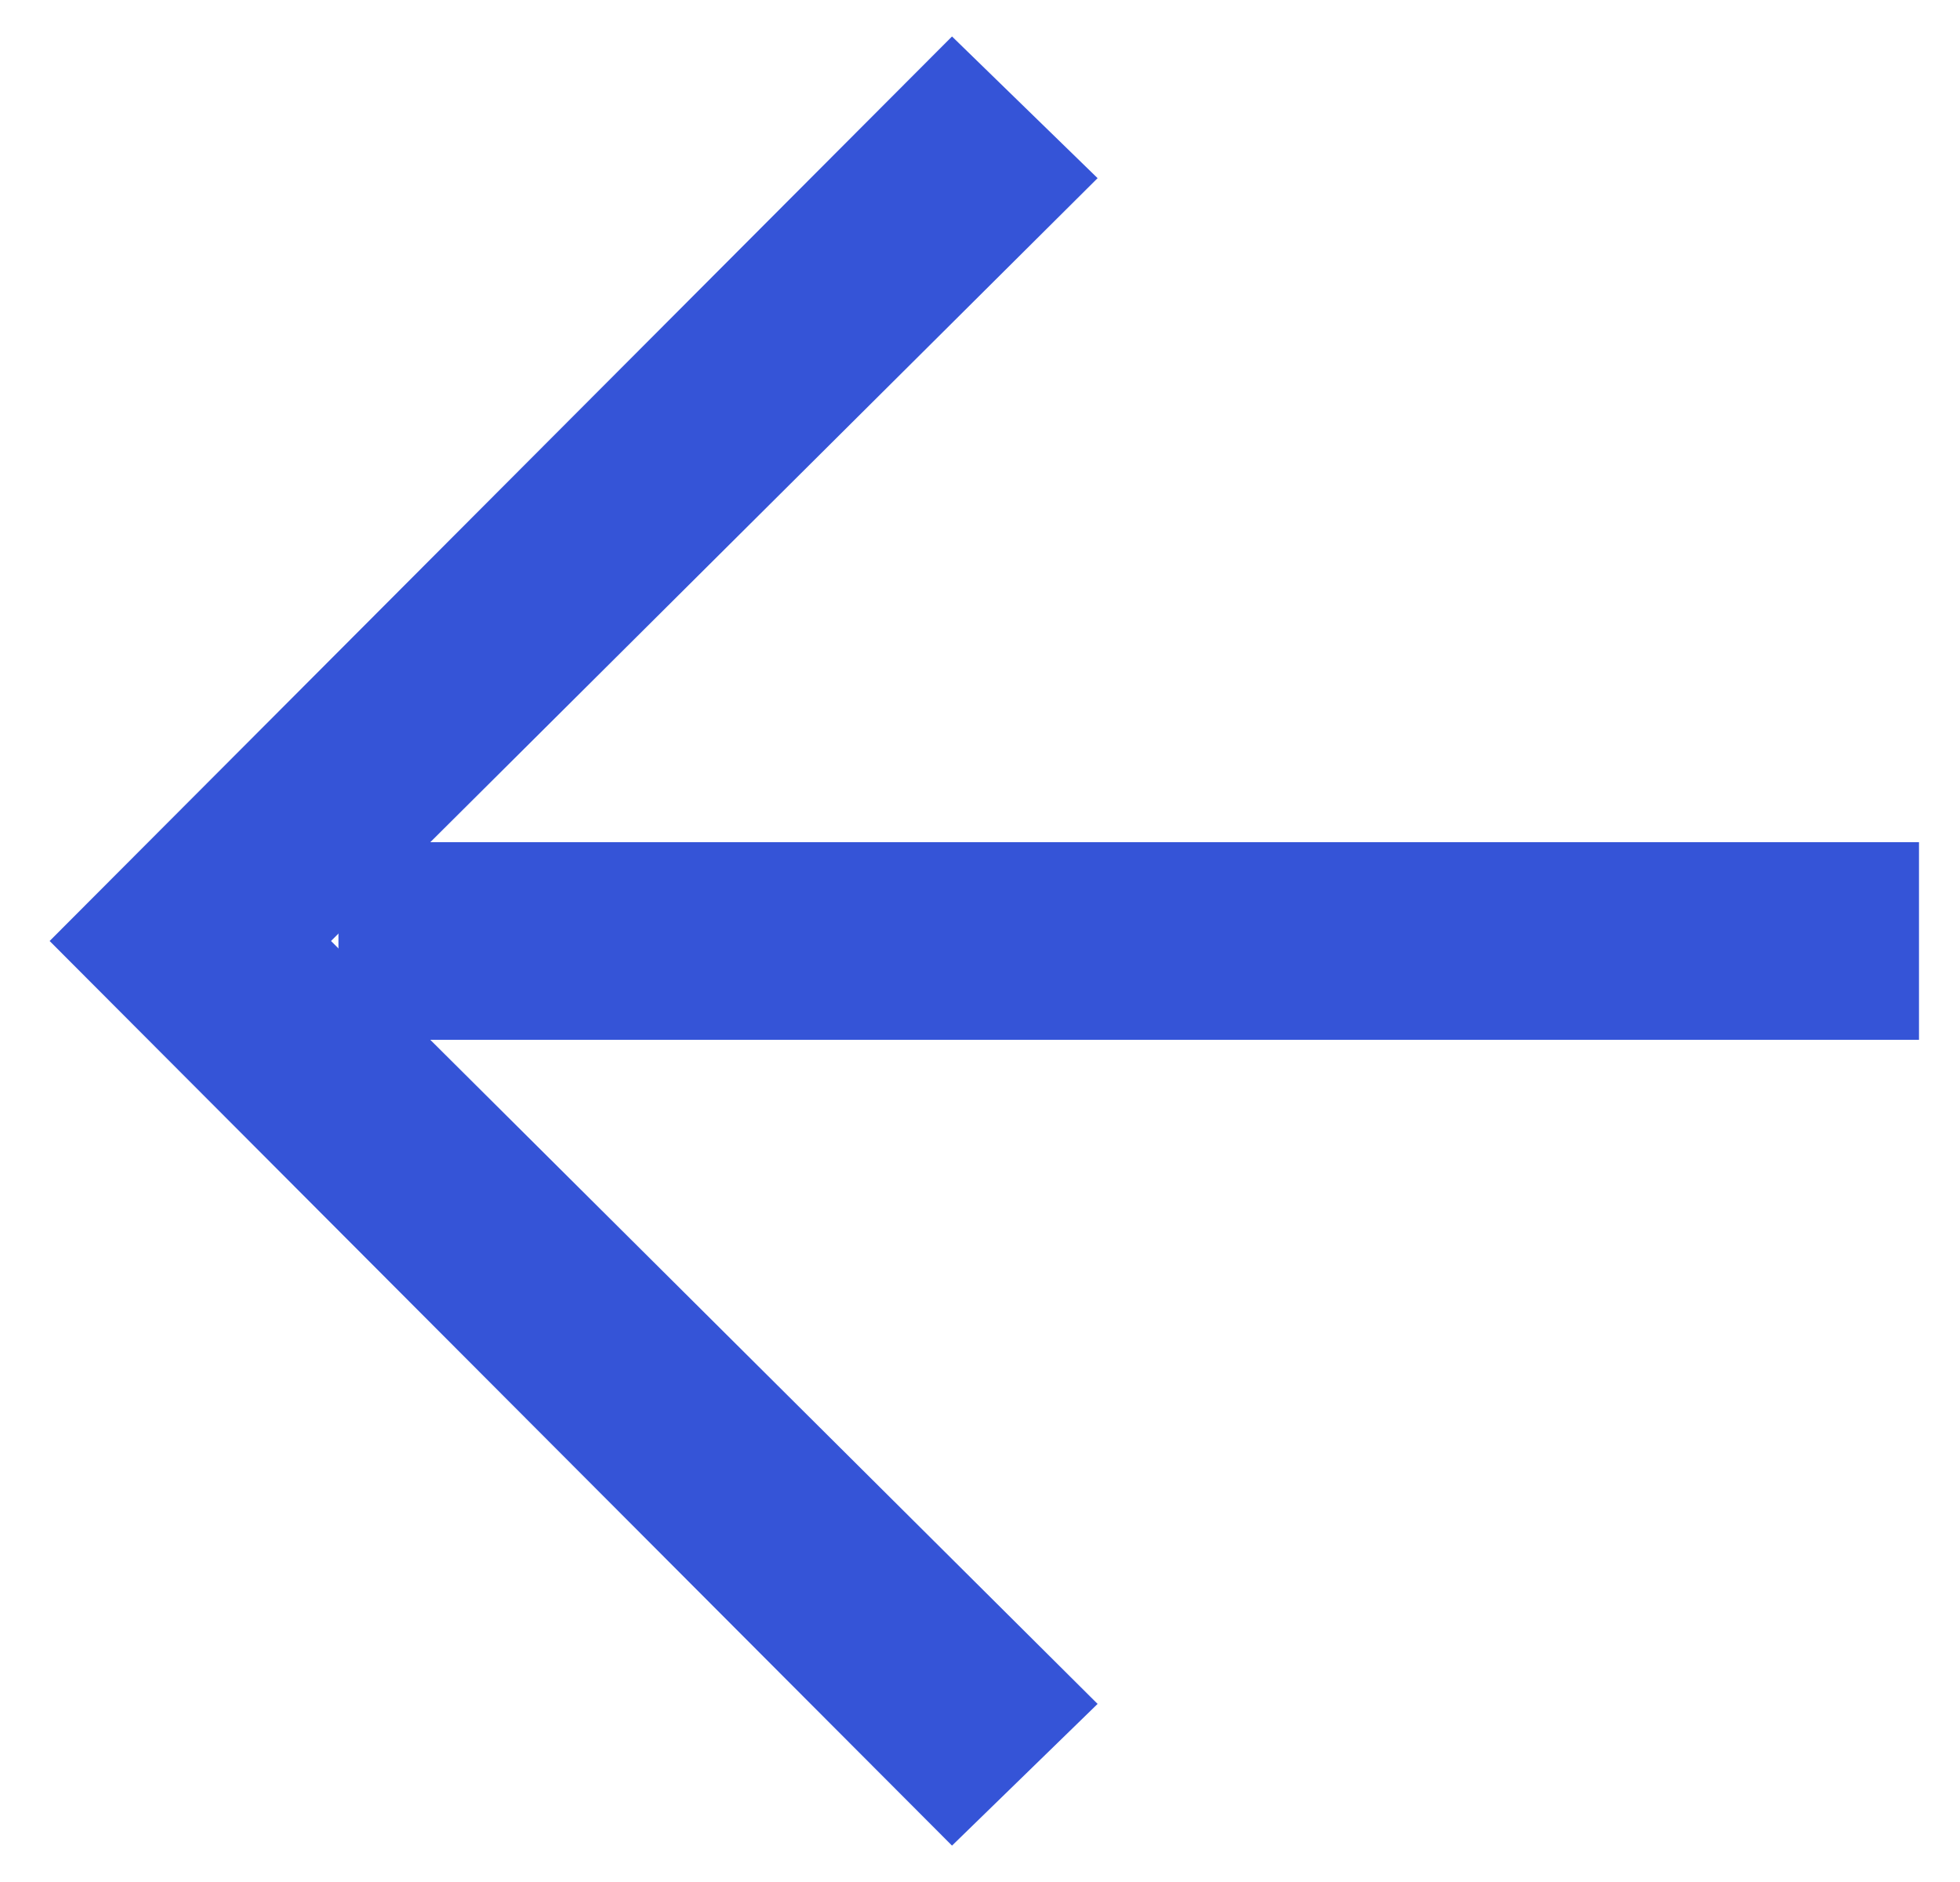
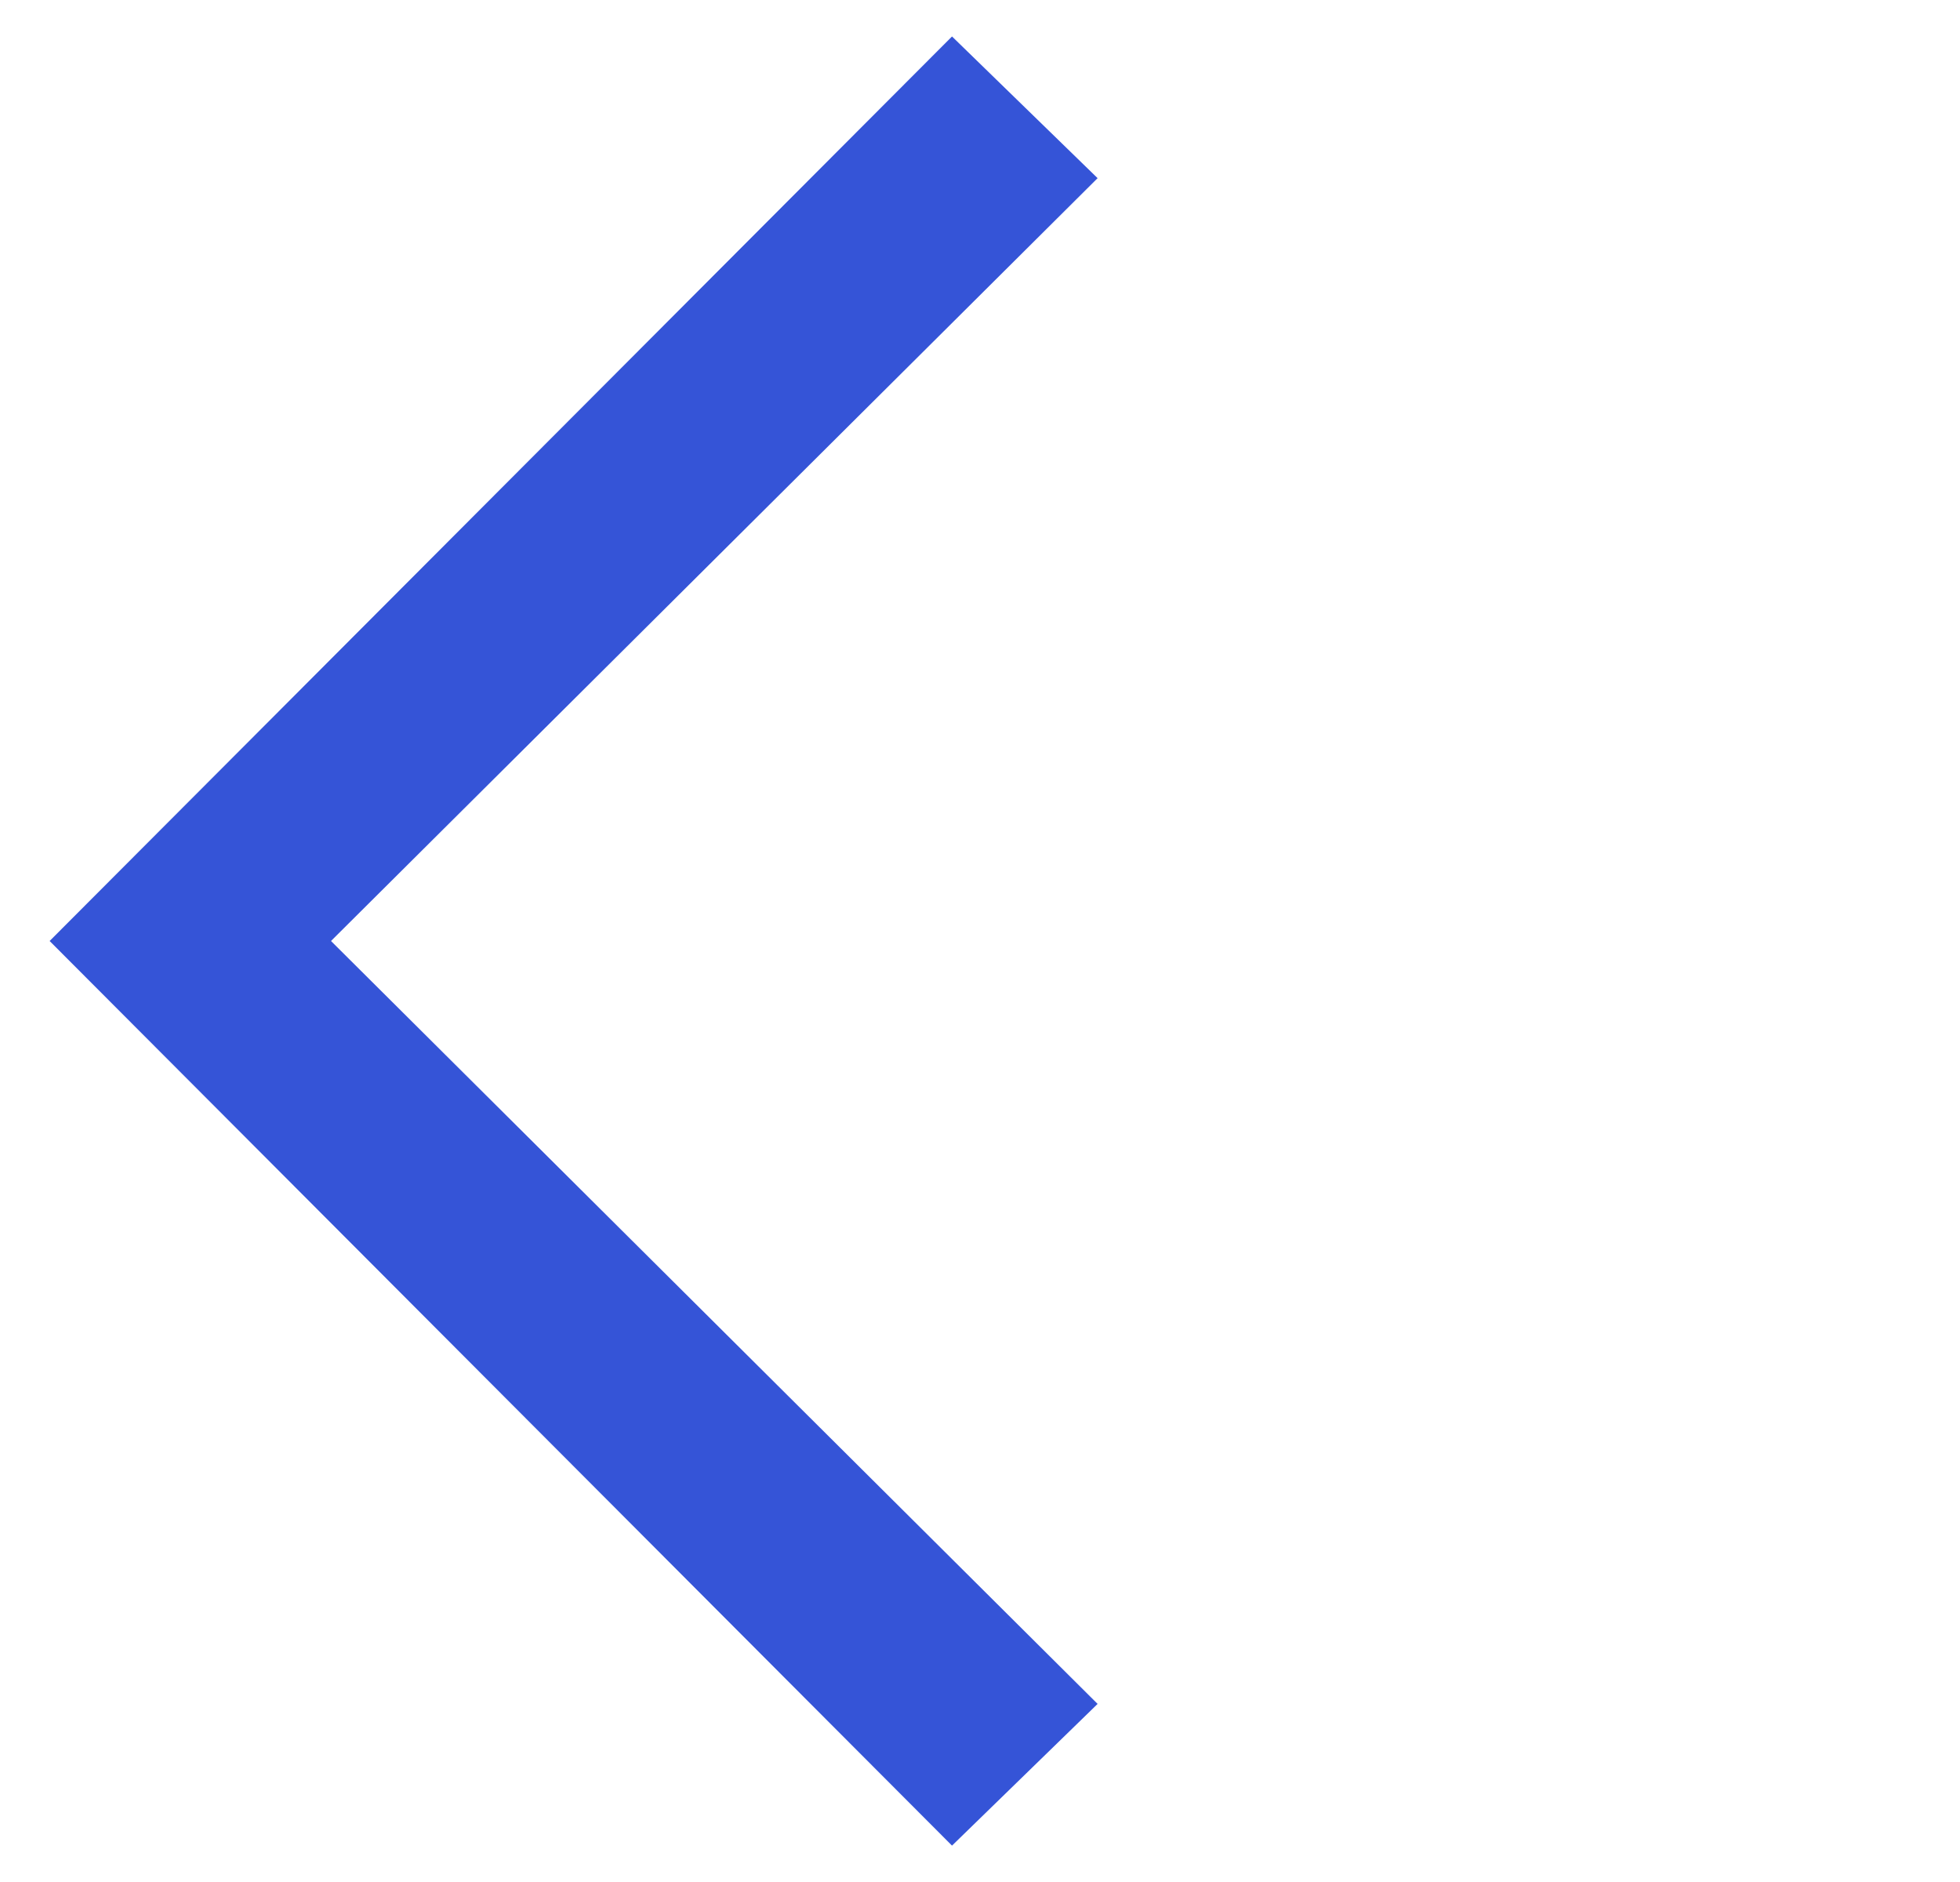
<svg xmlns="http://www.w3.org/2000/svg" width="25" height="24" viewBox="0 0 25 24" fill="none">
  <path d="M12.143 23.536L14 21.729L4.222 12L14 2.272L12.143 0.465L0.633 12L12.143 23.536Z" fill="#3554D7" />
-   <path d="M24.477 13.26V10.74H4.317V13.26H24.477Z" fill="#3554D7" />
</svg>